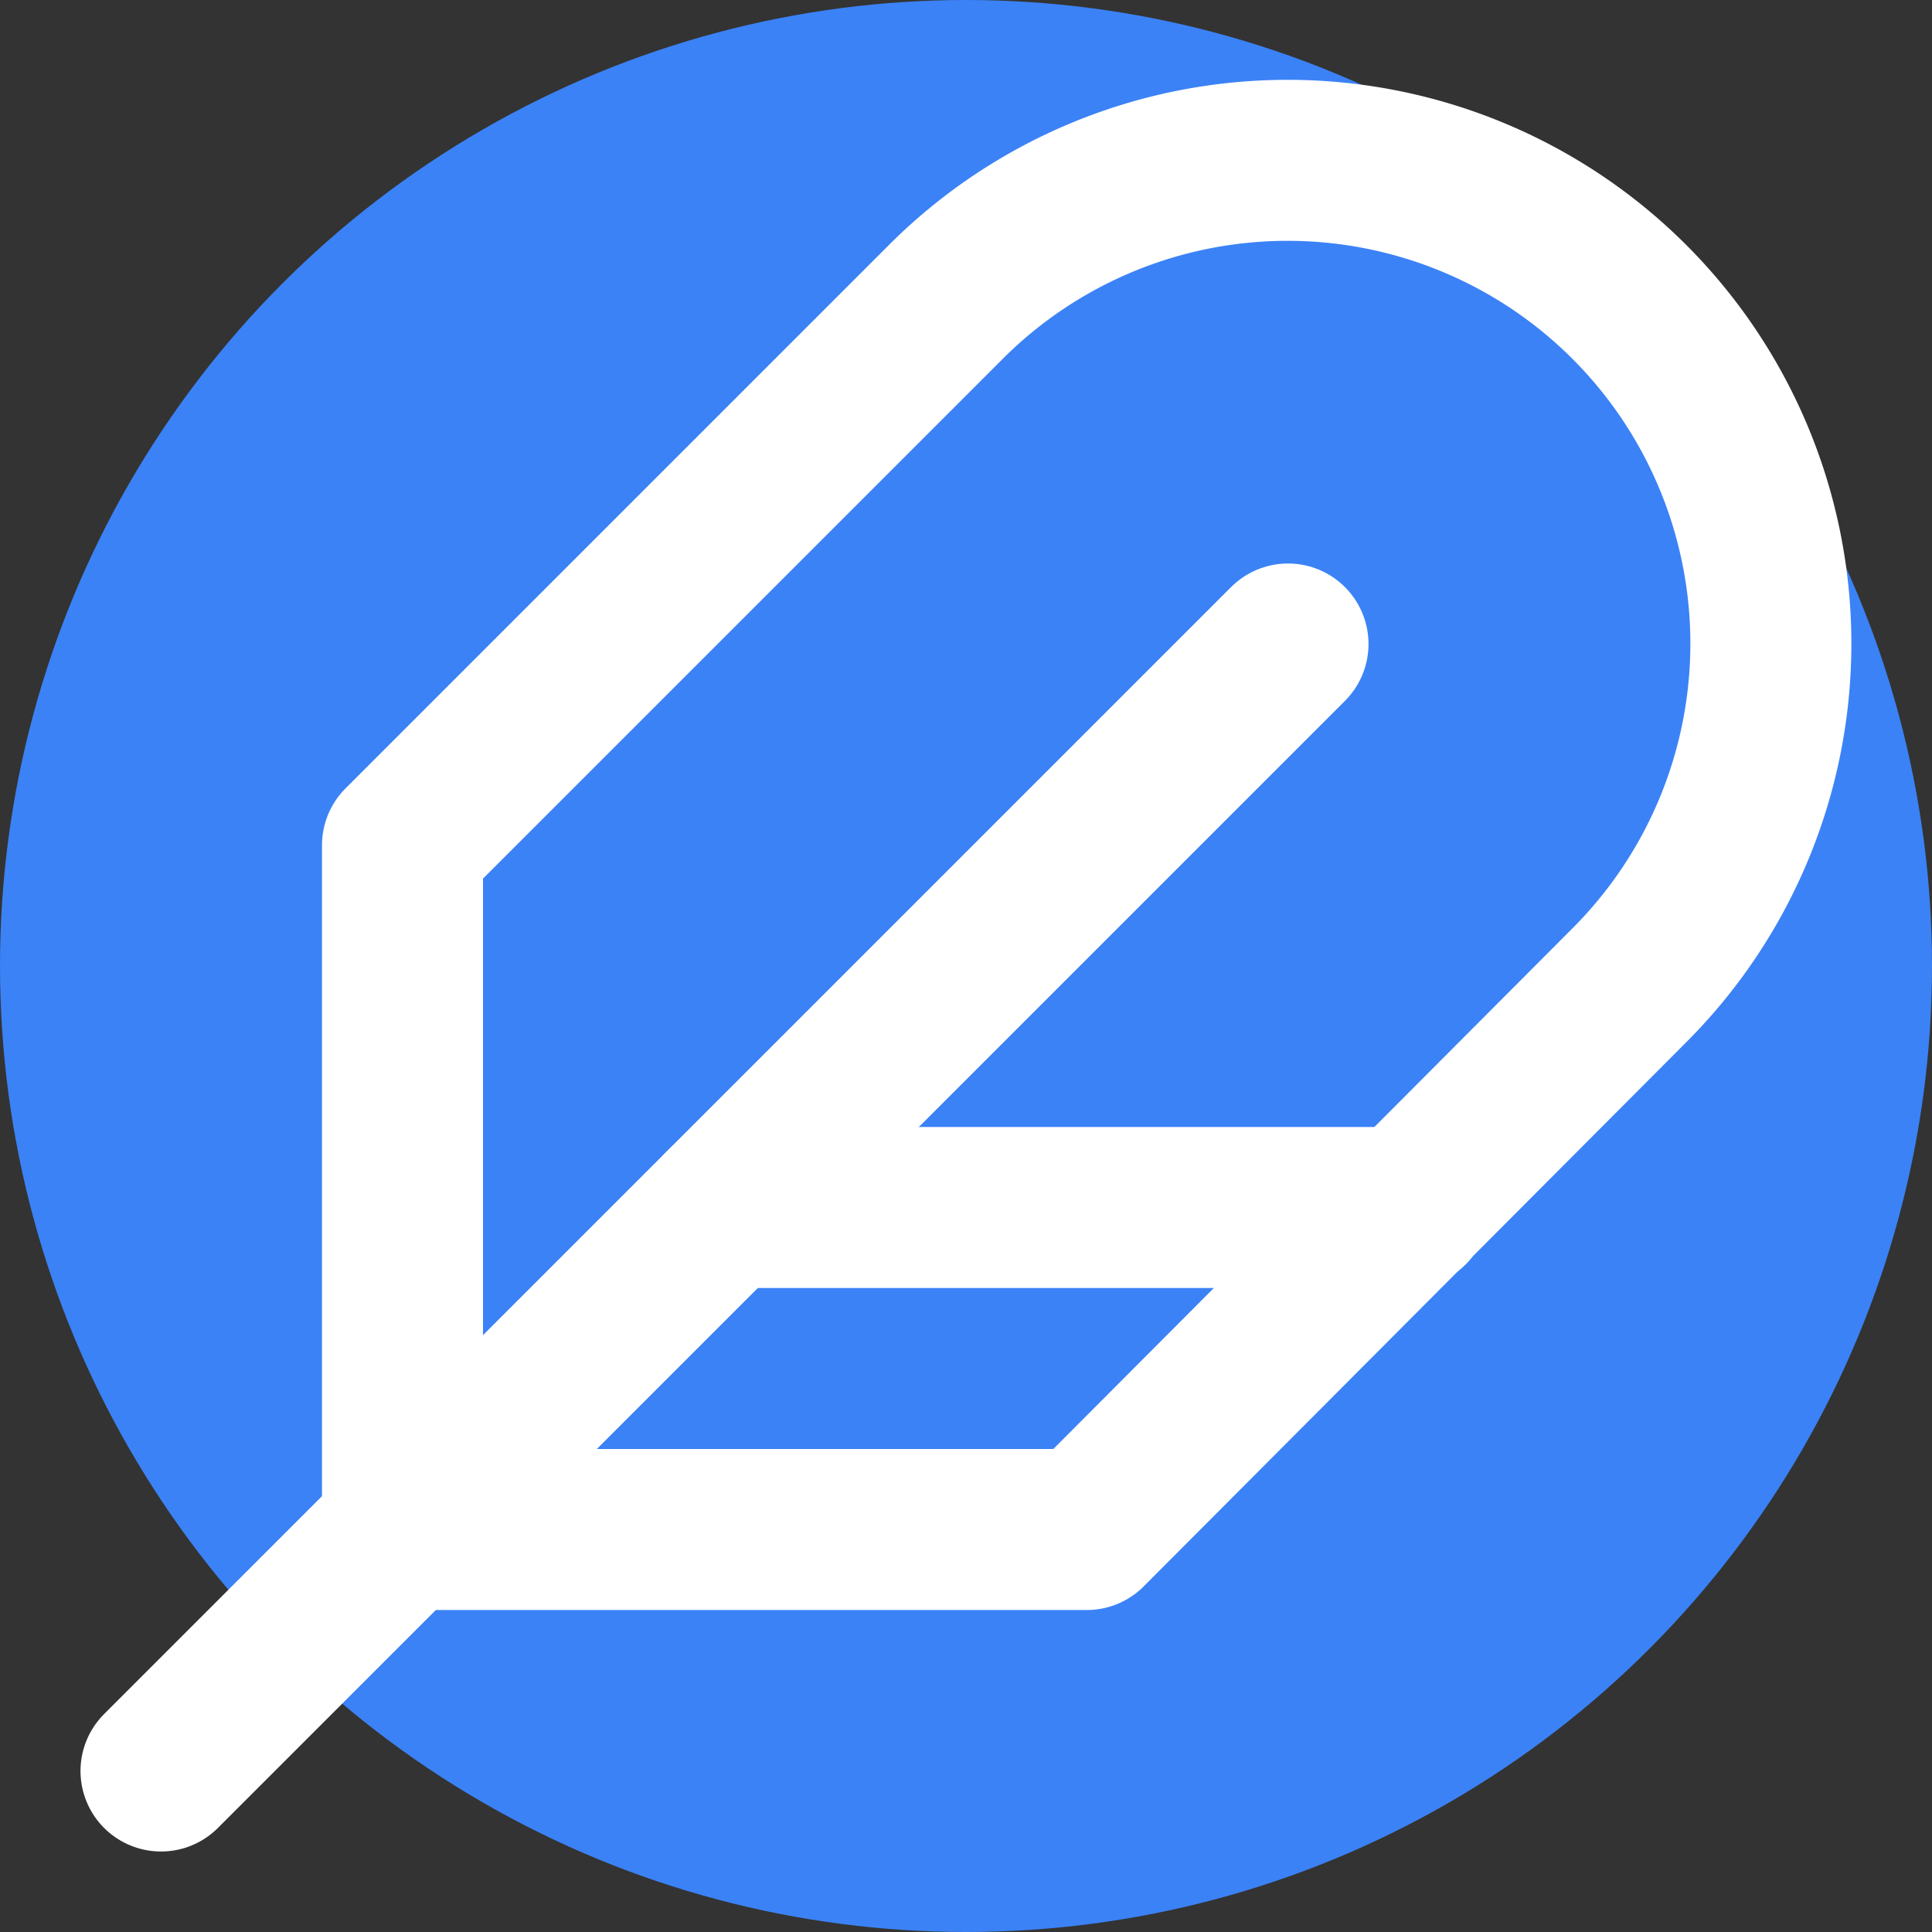
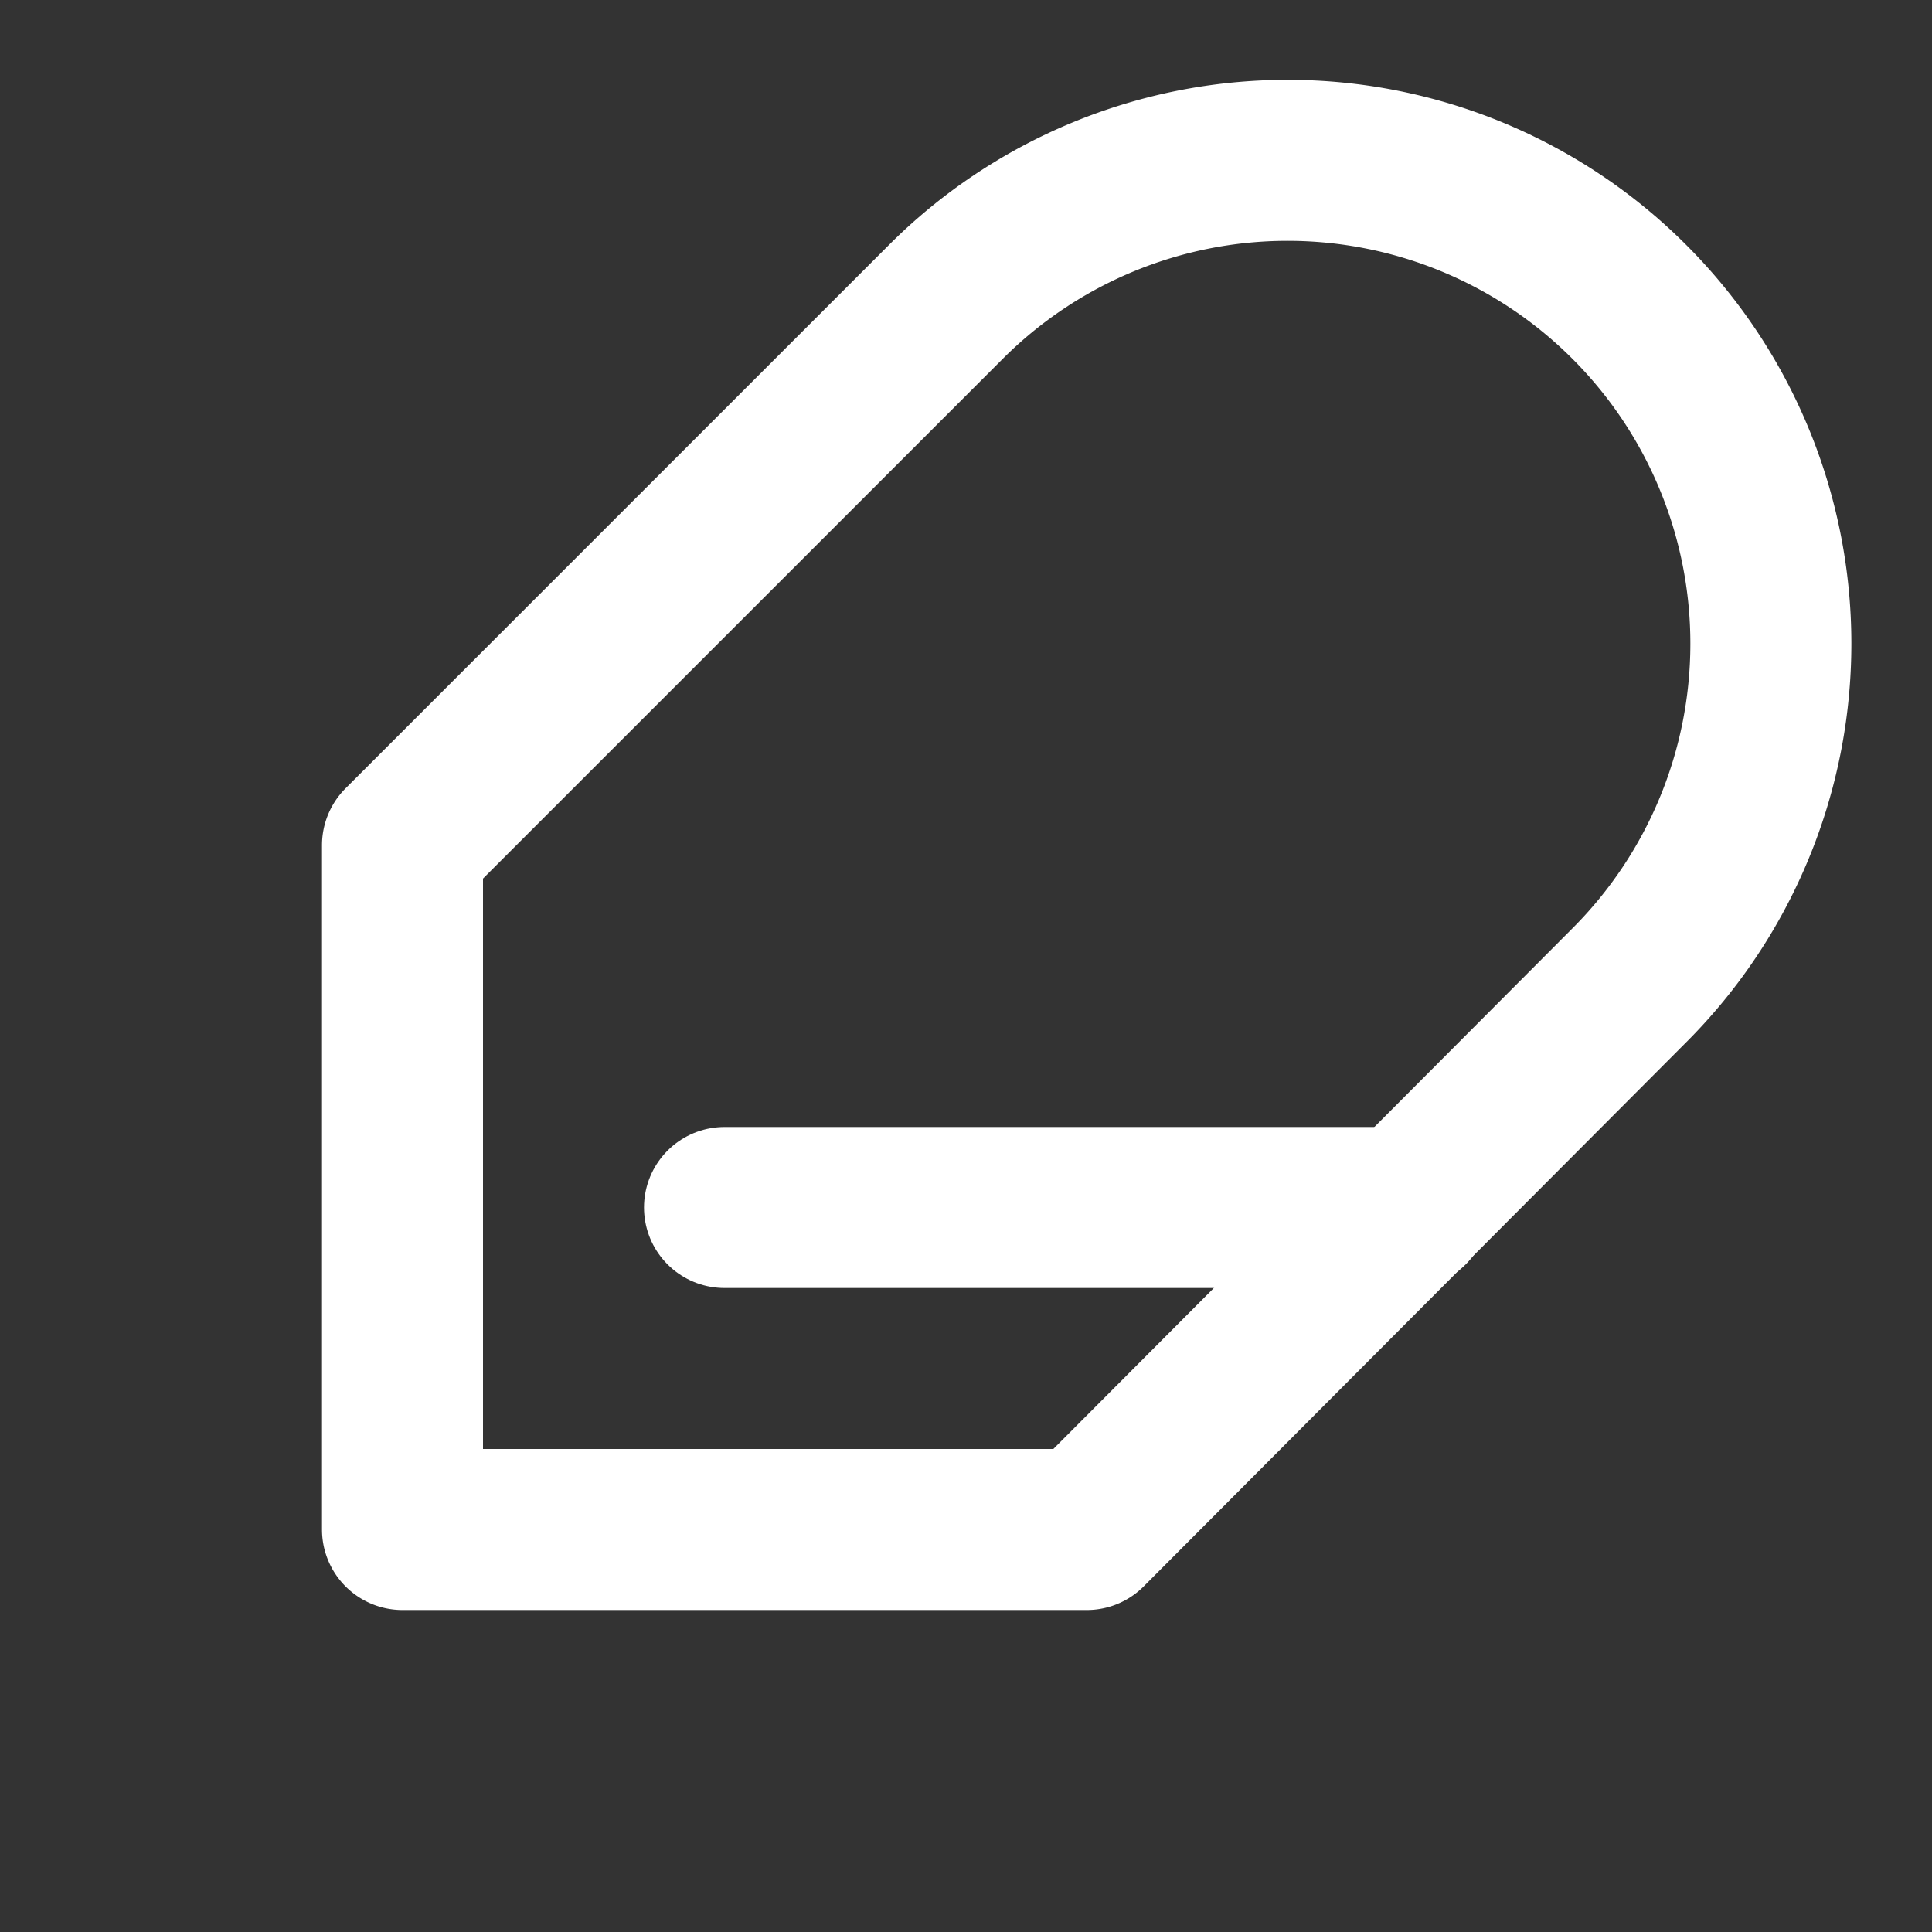
<svg xmlns="http://www.w3.org/2000/svg" viewBox="0 0 24 24" fill="none">
  <rect x="0" y="0" width="24" height="24" fill="#333333" stroke="none" />
-   <circle cx="12" cy="12" r="12" fill="#3b82f6" />
  <path d="M20.24 12.24a6 6 0 0 0-8.49-8.49L5 10.5V19h8.5z" stroke="white" stroke-width="2" stroke-linecap="round" stroke-linejoin="round" fill="none" />
-   <line x1="16" y1="8" x2="2" y2="22" stroke="white" stroke-width="2" stroke-linecap="round" />
  <line x1="17.5" y1="15" x2="9" y2="15" stroke="white" stroke-width="2" stroke-linecap="round" />
</svg>